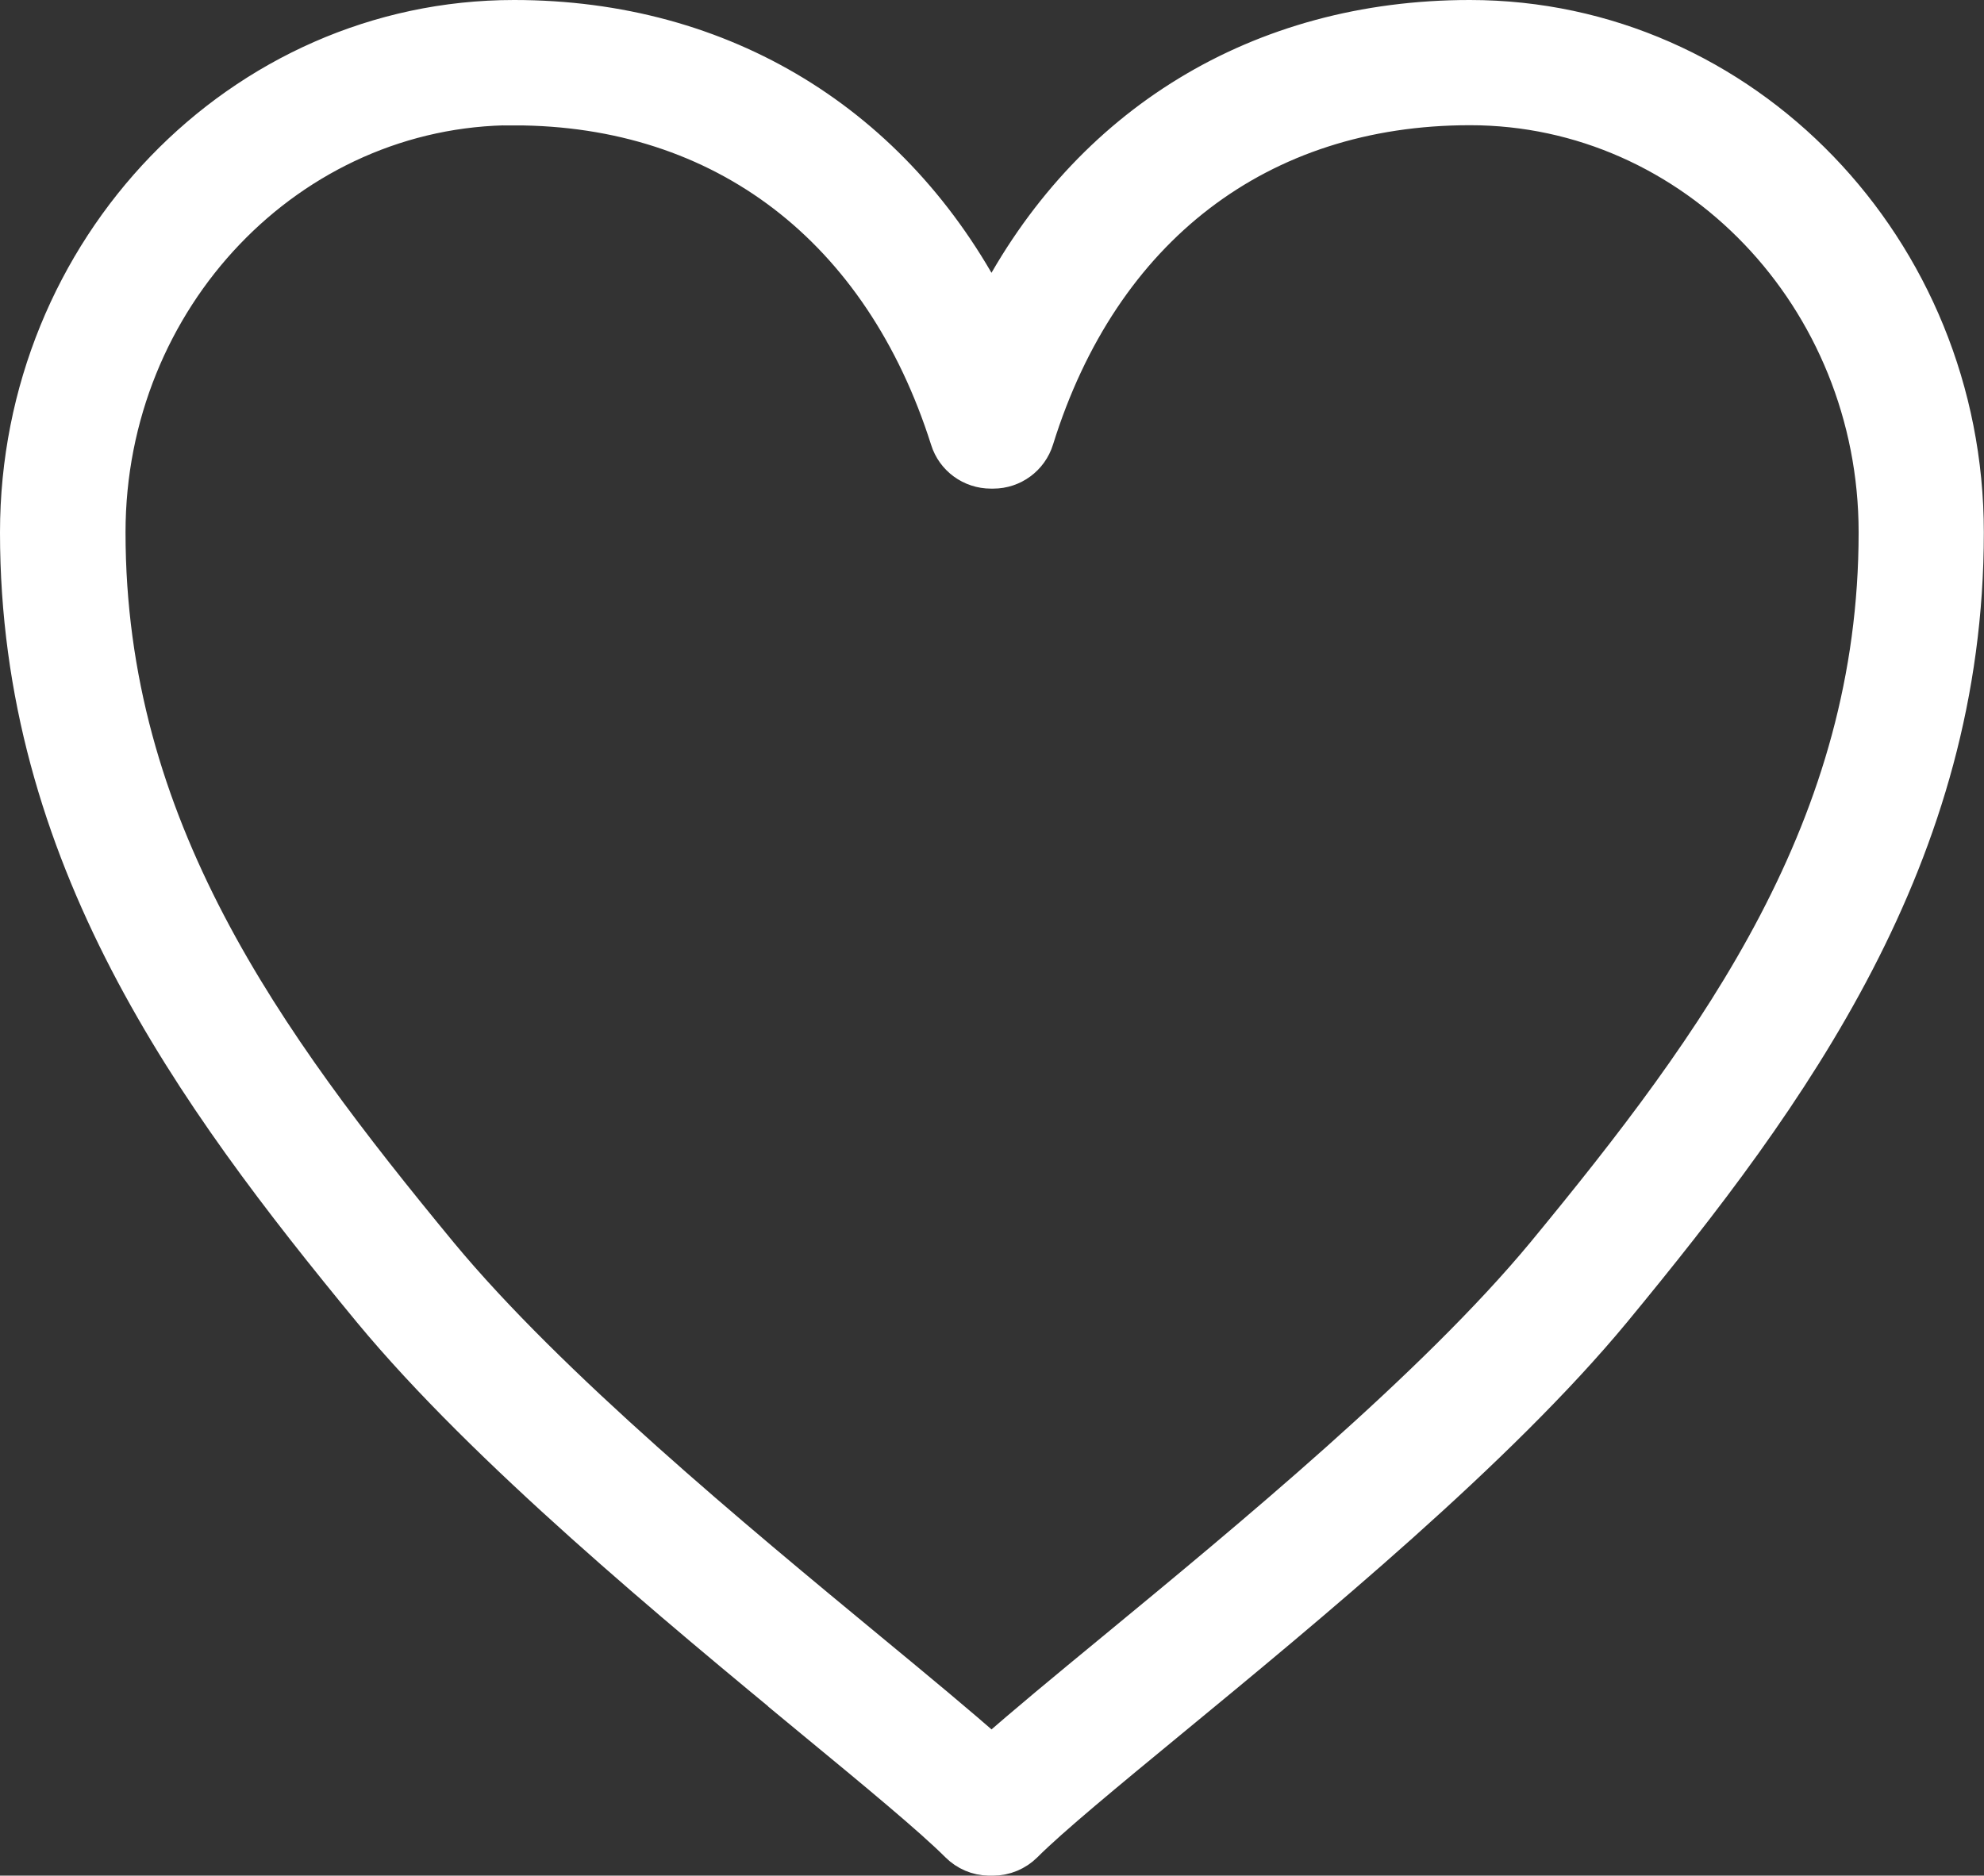
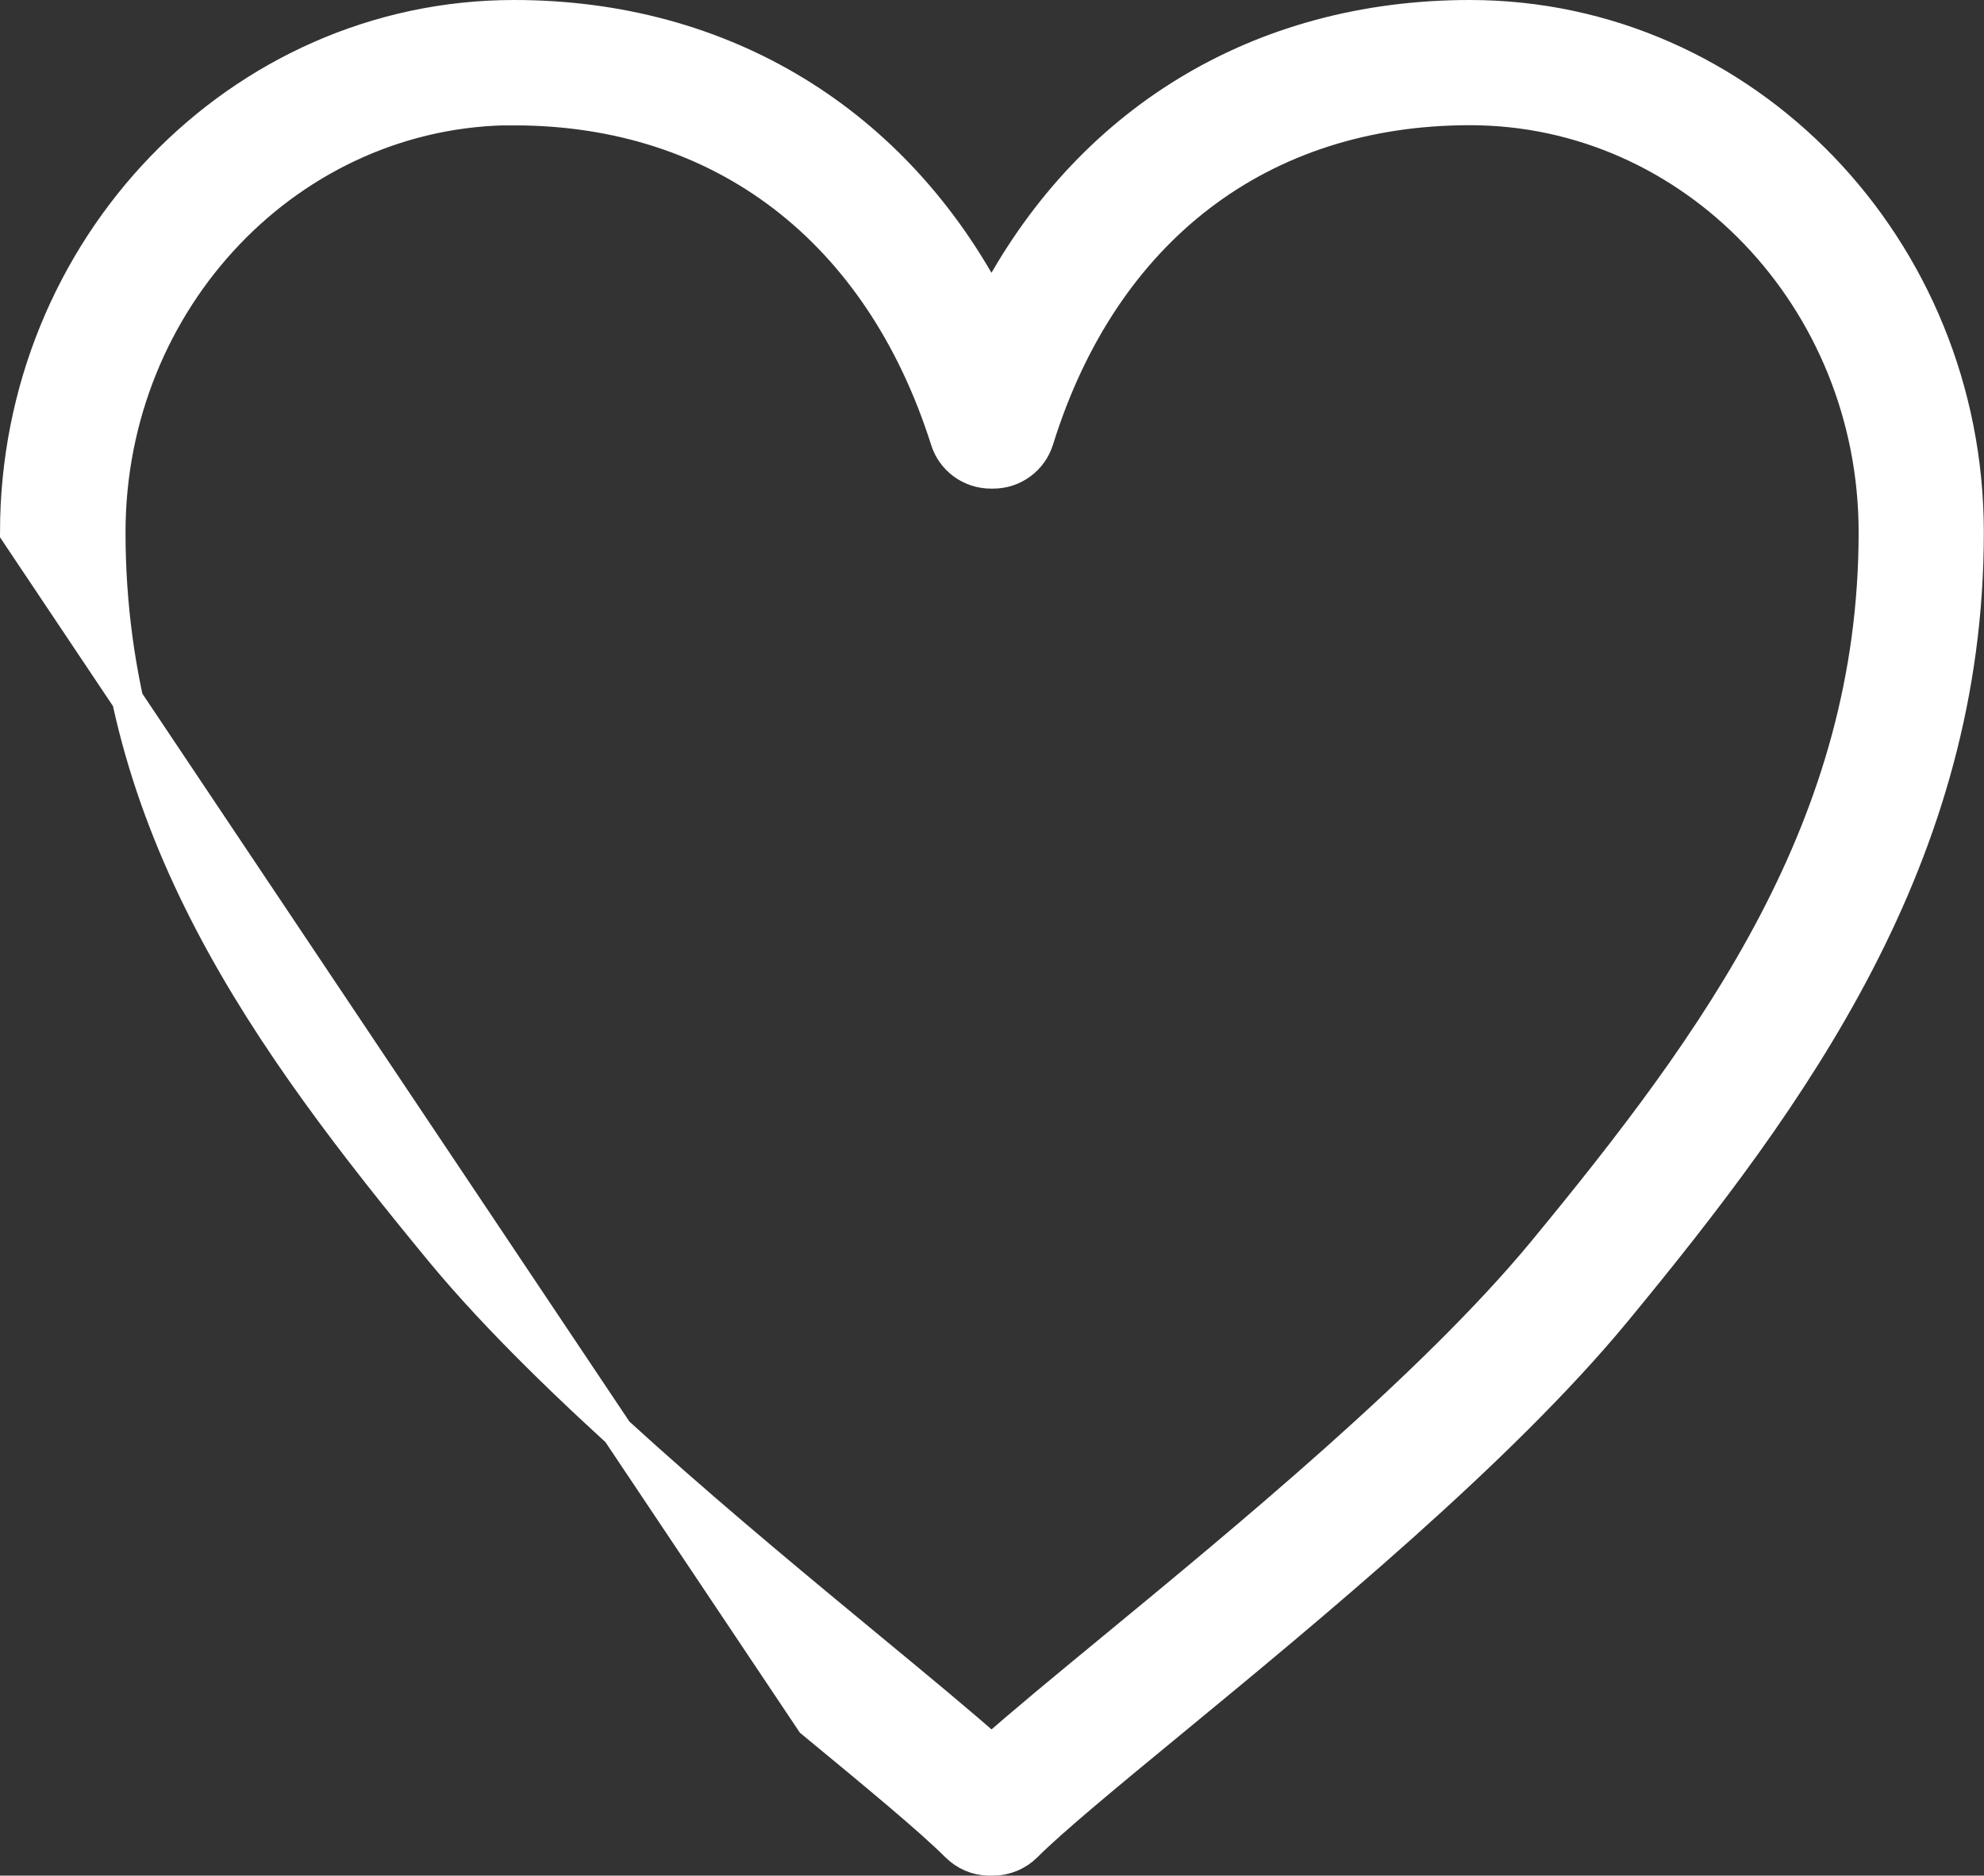
<svg xmlns="http://www.w3.org/2000/svg" id="_レイヤー_2" viewBox="0 0 126.6 119.69">
  <rect x="0" y="0" width="126.6" height="119.69" fill="#333333" stroke="none" />
  <defs>
    <style>.cls-1{fill:#fff;stroke:#fff;stroke-miterlimit:10;stroke-width:2px;}</style>
  </defs>
  <g id="_レイヤー_1-2">
-     <path class="cls-1" d="M51.79,109.89c4.06,3.35,7.56,6.24,9.24,7.92,.55,.55,1.29,.87,2.07,.88h.22s.03,0,.05,0c.79,0,1.56-.32,2.12-.88,1.68-1.68,5.2-4.58,9.28-7.94,8.84-7.28,20.94-17.25,28.28-26.13,11.41-13.84,22.54-29.08,22.54-49.76,0-18.19-14.26-32.98-31.8-32.98-13.49,0-24.48,6.79-30.52,18.49C57.19,7.79,46.21,1,32.8,1,15.26,1,1,15.8,1,33.98c0,20.68,11.14,35.92,22.55,49.77,7.35,8.88,19.43,18.86,28.25,26.14ZM32.8,7c13.27,0,23.32,7.69,27.57,21.09,.39,1.25,1.55,2.09,2.86,2.09h.15c1.31,0,2.47-.85,2.86-2.11,4.17-13.4,14.21-21.08,27.56-21.08,14.22,0,25.8,12.1,25.8,26.98,0,18.71-10.02,32.41-21.17,45.94-6.98,8.43-18.82,18.19-27.47,25.32-3.11,2.56-5.75,4.74-7.69,6.46-1.94-1.72-4.56-3.89-7.65-6.44-8.63-7.13-20.46-16.9-27.44-25.33-11.16-13.54-21.17-27.24-21.17-45.95,0-14.88,11.57-26.98,25.8-26.98Z" />
+     <path class="cls-1" d="M51.79,109.89c4.06,3.35,7.56,6.24,9.24,7.92,.55,.55,1.29,.87,2.07,.88h.22s.03,0,.05,0c.79,0,1.56-.32,2.12-.88,1.68-1.68,5.2-4.58,9.28-7.94,8.84-7.28,20.94-17.25,28.28-26.13,11.41-13.84,22.54-29.08,22.54-49.76,0-18.19-14.26-32.98-31.8-32.98-13.49,0-24.48,6.79-30.52,18.49C57.19,7.79,46.21,1,32.8,1,15.26,1,1,15.8,1,33.98ZM32.8,7c13.27,0,23.32,7.69,27.57,21.09,.39,1.25,1.55,2.09,2.86,2.09h.15c1.31,0,2.47-.85,2.86-2.11,4.17-13.4,14.21-21.08,27.56-21.08,14.22,0,25.8,12.1,25.8,26.98,0,18.71-10.02,32.41-21.17,45.94-6.98,8.43-18.82,18.19-27.47,25.32-3.11,2.56-5.75,4.74-7.69,6.46-1.94-1.72-4.56-3.89-7.65-6.44-8.63-7.13-20.46-16.9-27.44-25.33-11.16-13.54-21.17-27.24-21.17-45.95,0-14.88,11.57-26.98,25.8-26.98Z" />
  </g>
</svg>